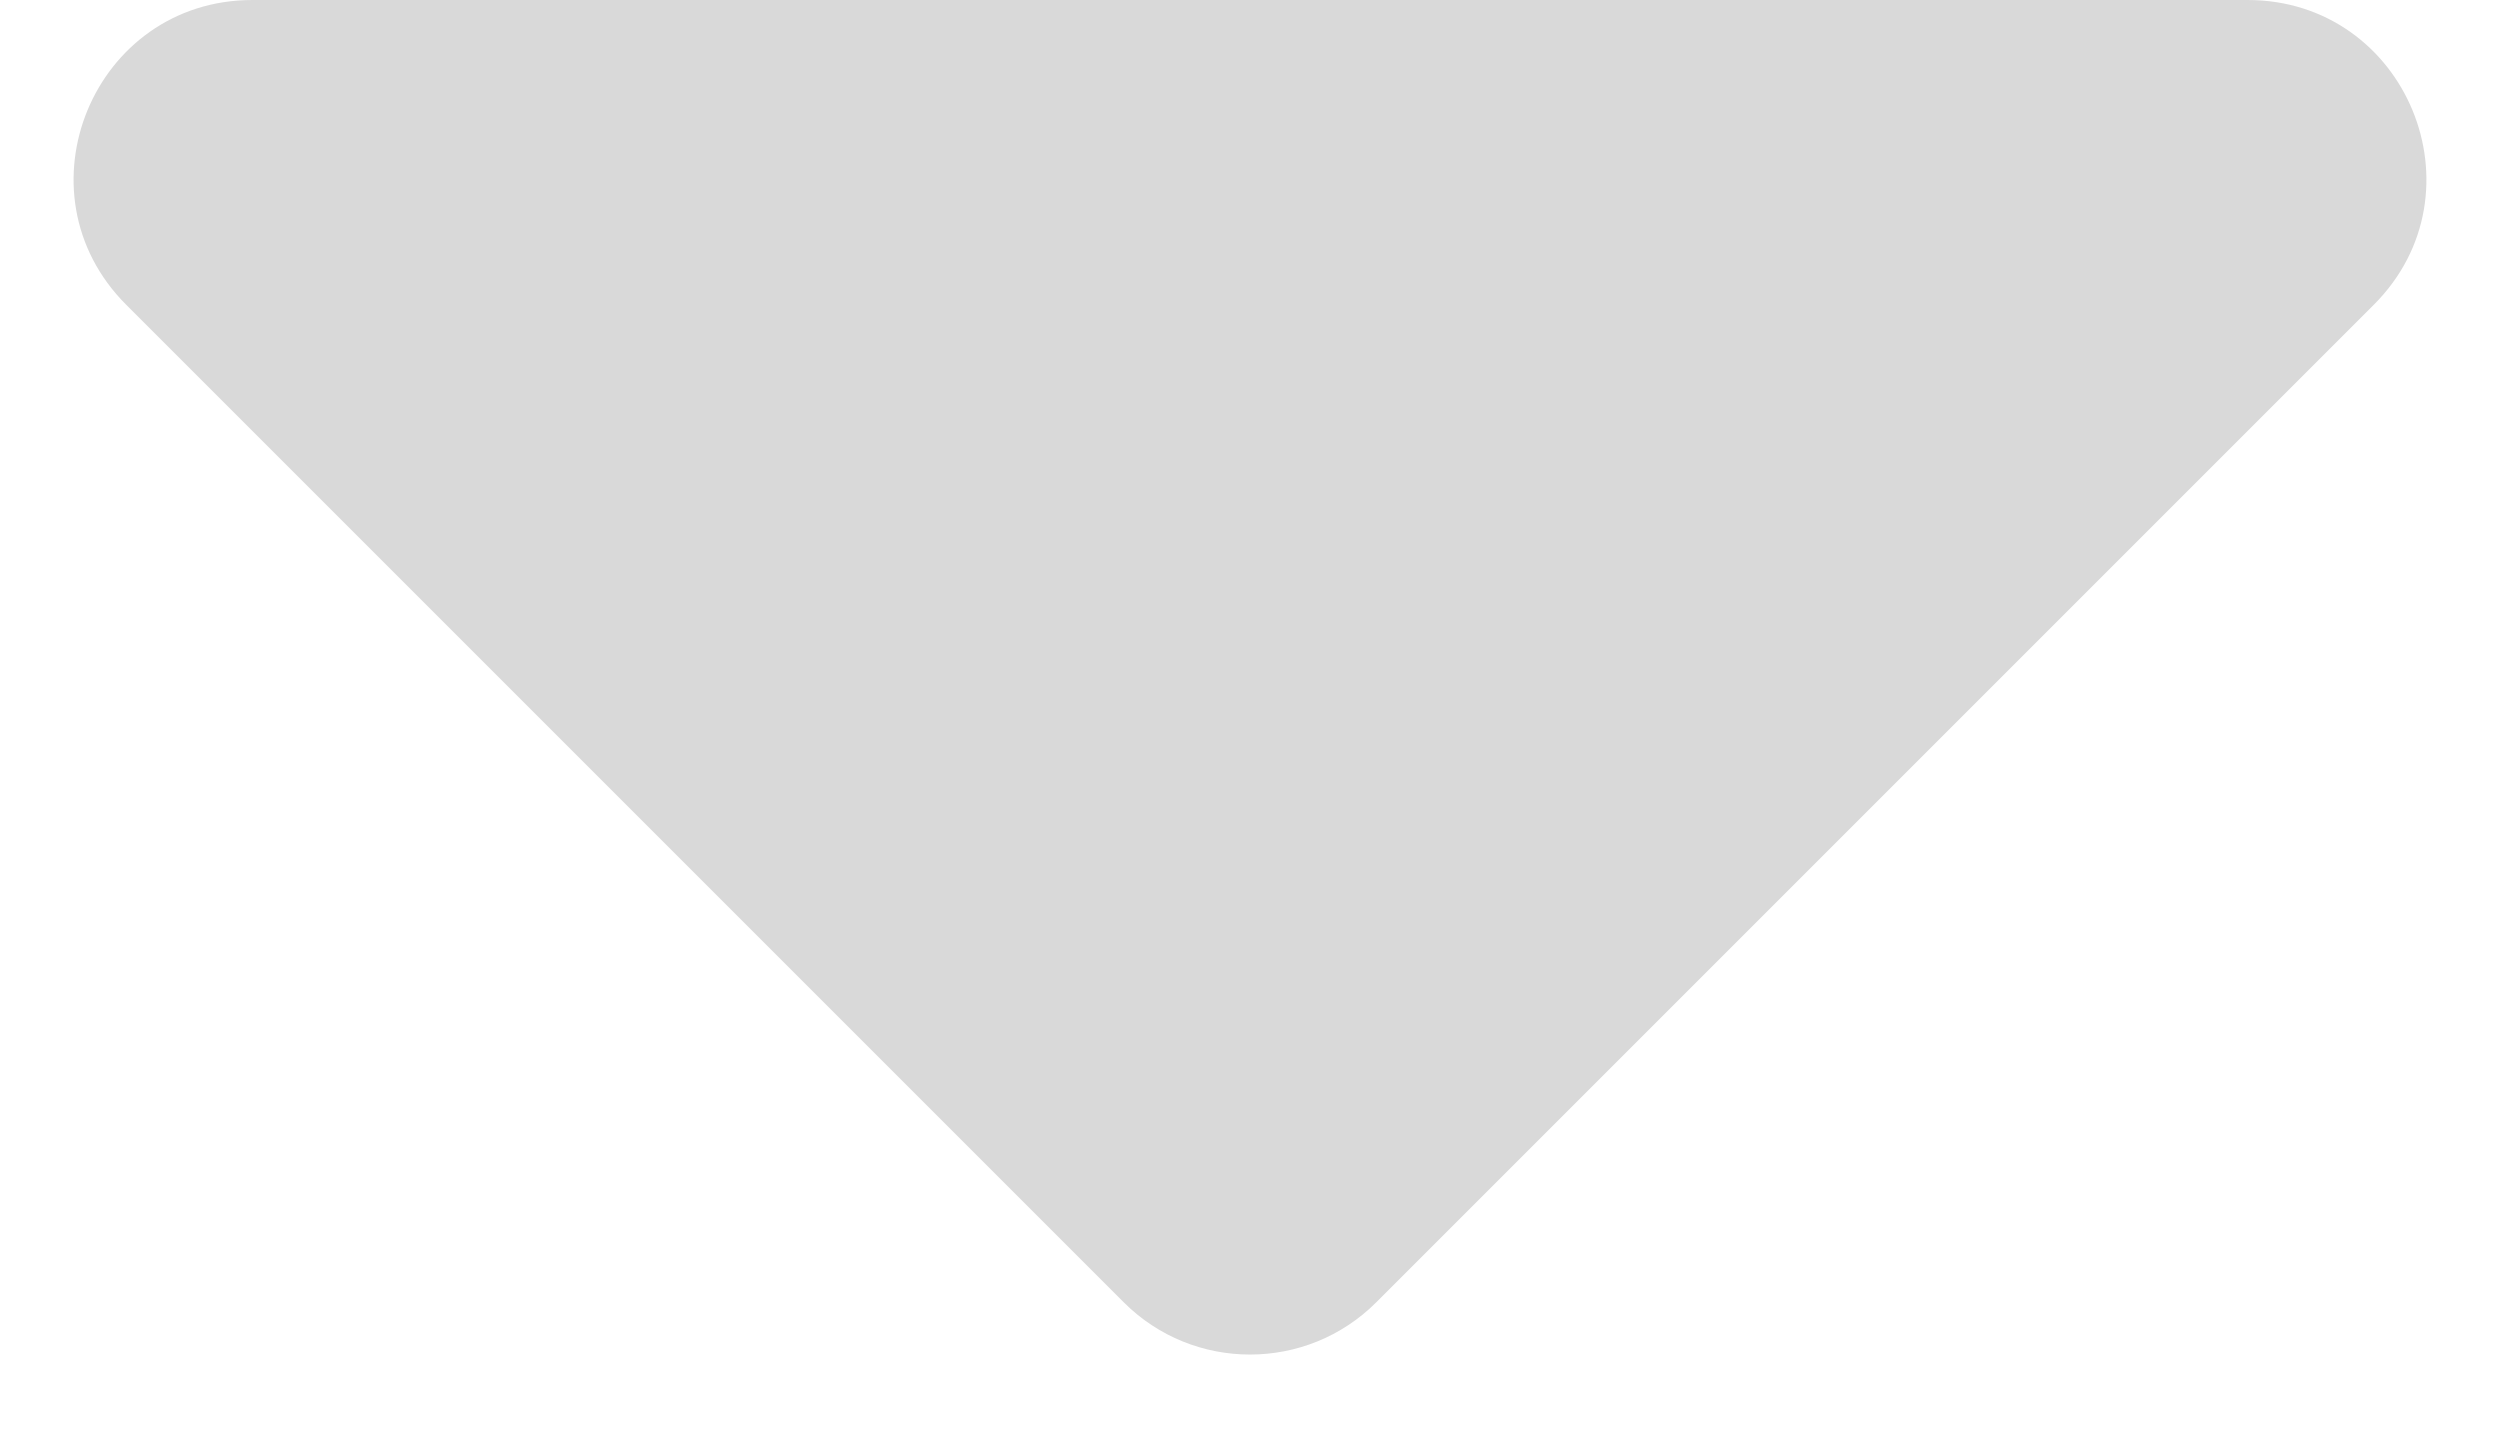
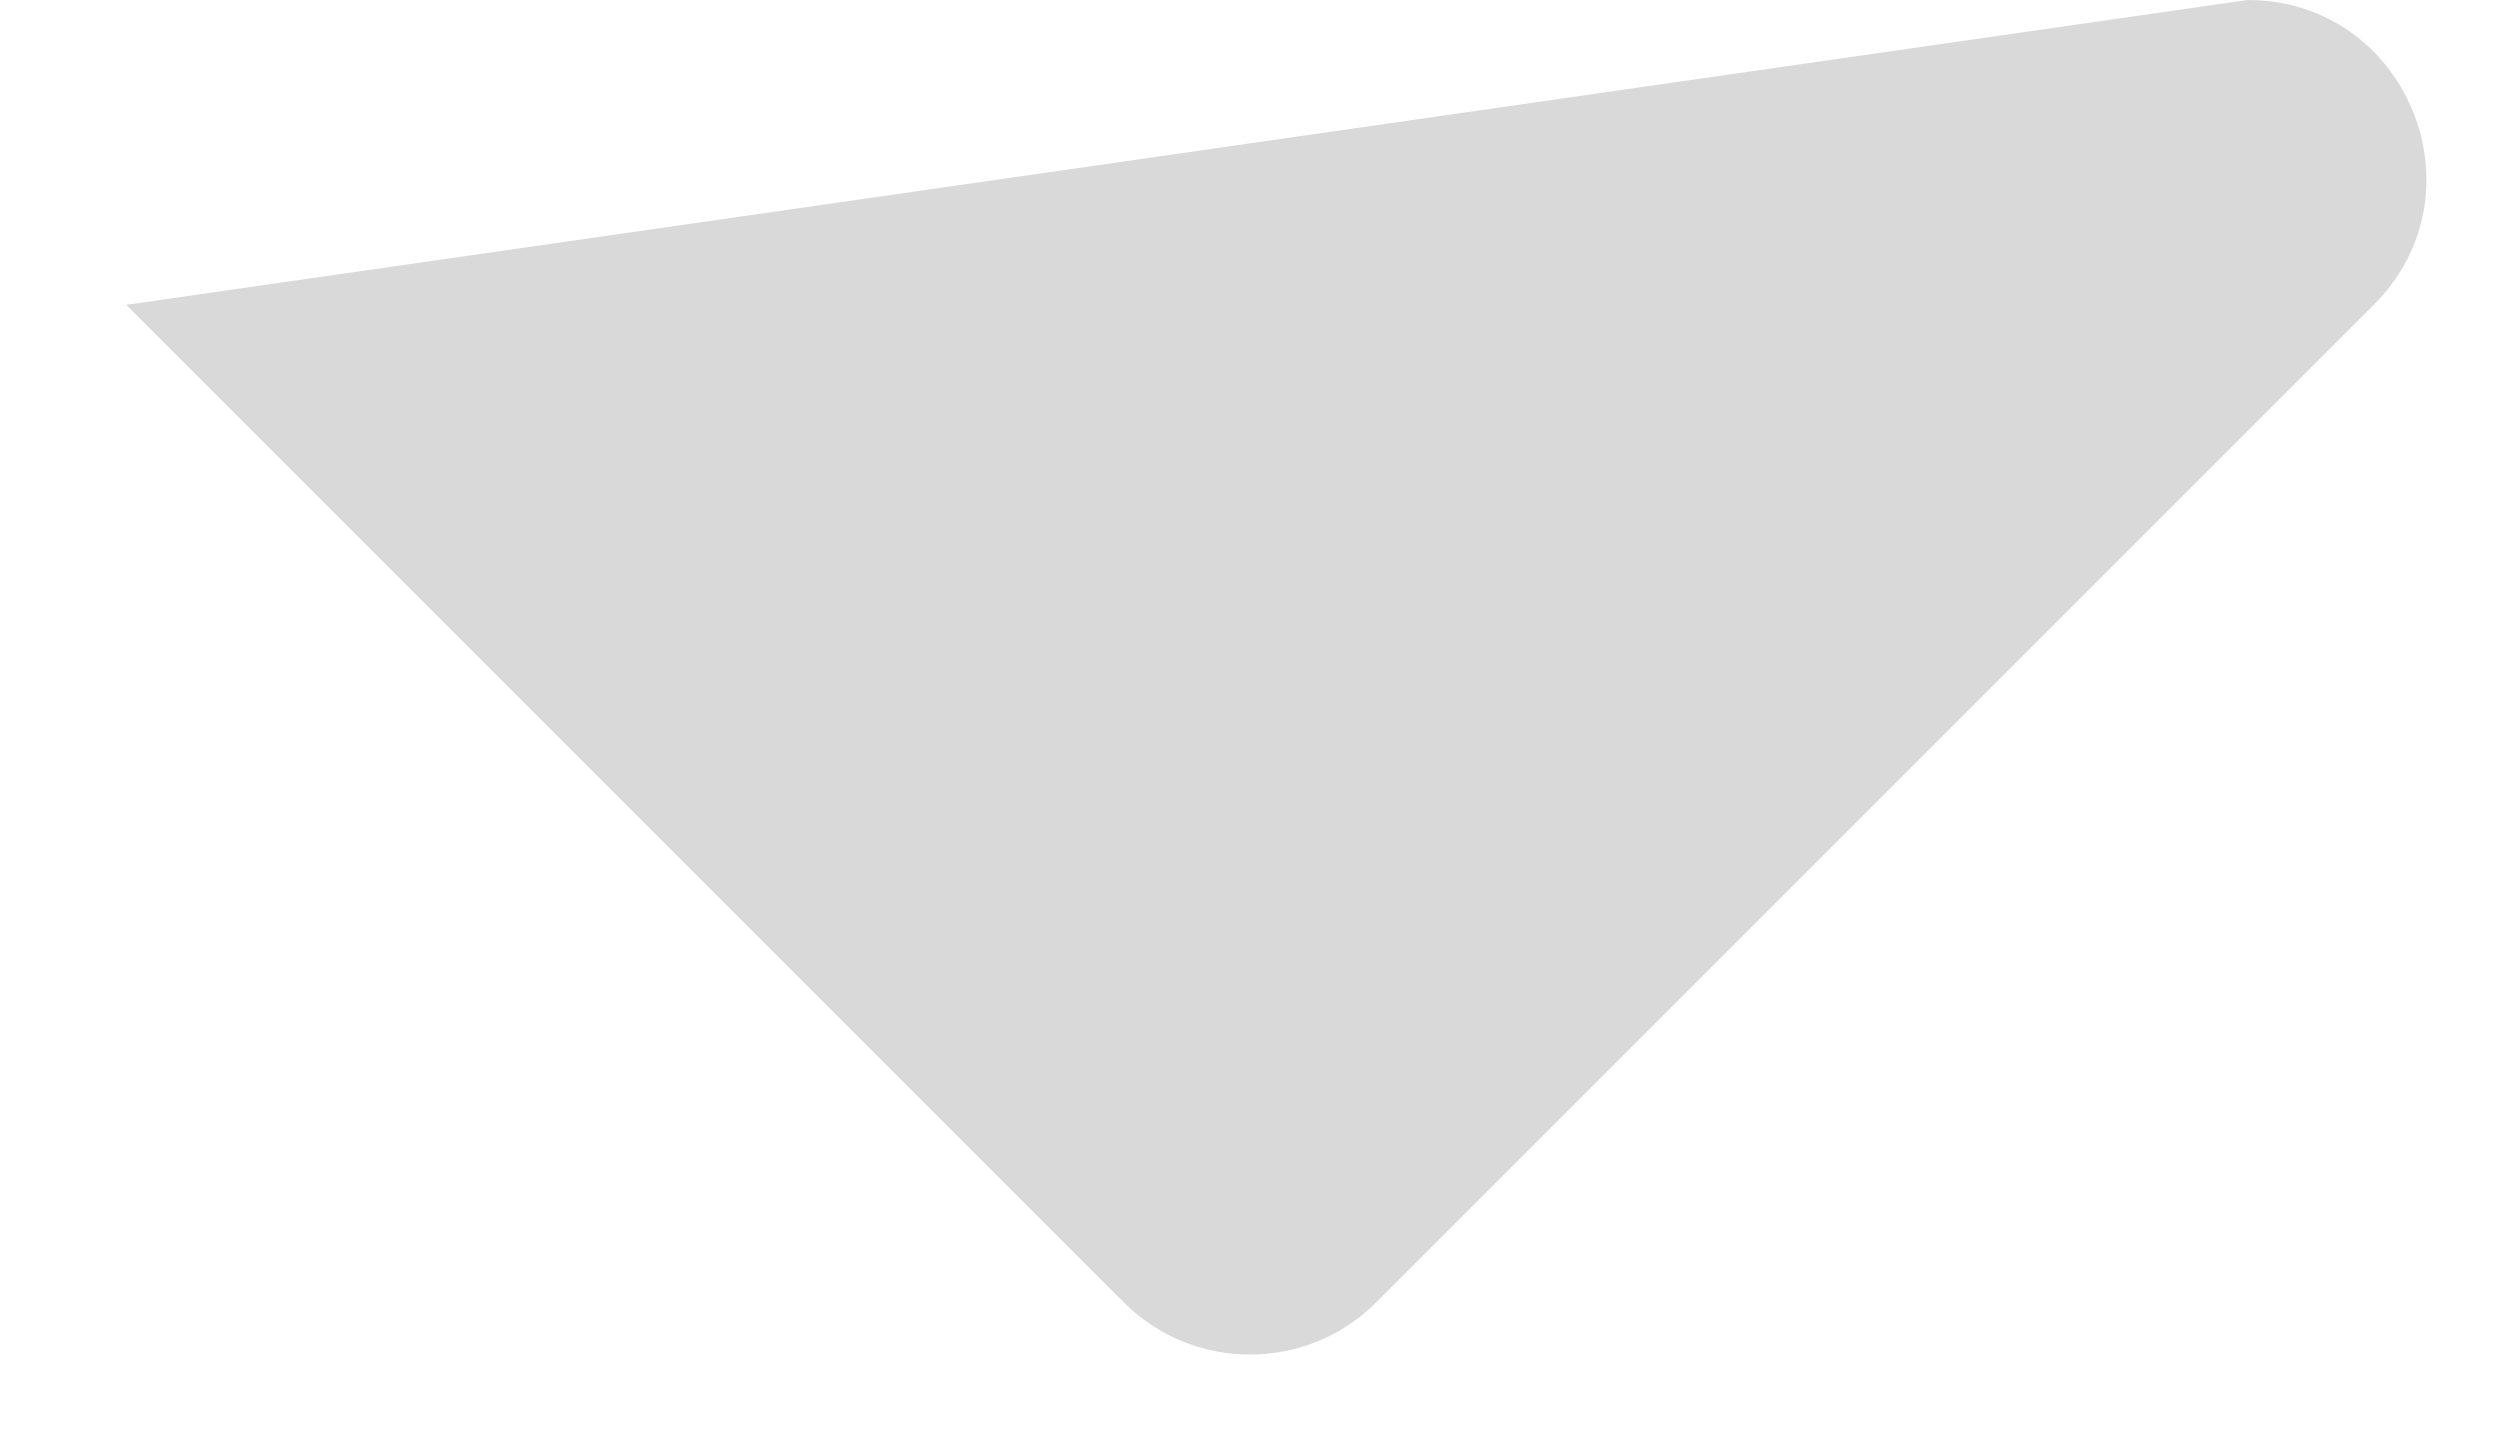
<svg xmlns="http://www.w3.org/2000/svg" width="14" height="8" viewBox="0 0 14 8" fill="none">
-   <path d="M7.707 7.293C7.317 7.683 6.683 7.683 6.293 7.293L0.707 1.707C0.077 1.077 0.523 -1.26559e-06 1.414 -1.18771e-06L12.586 -2.11057e-07C13.477 -1.33172e-07 13.923 1.077 13.293 1.707L7.707 7.293Z" fill="#D9D9D9" />
+   <path d="M7.707 7.293C7.317 7.683 6.683 7.683 6.293 7.293L0.707 1.707L12.586 -2.11057e-07C13.477 -1.33172e-07 13.923 1.077 13.293 1.707L7.707 7.293Z" fill="#D9D9D9" />
</svg>